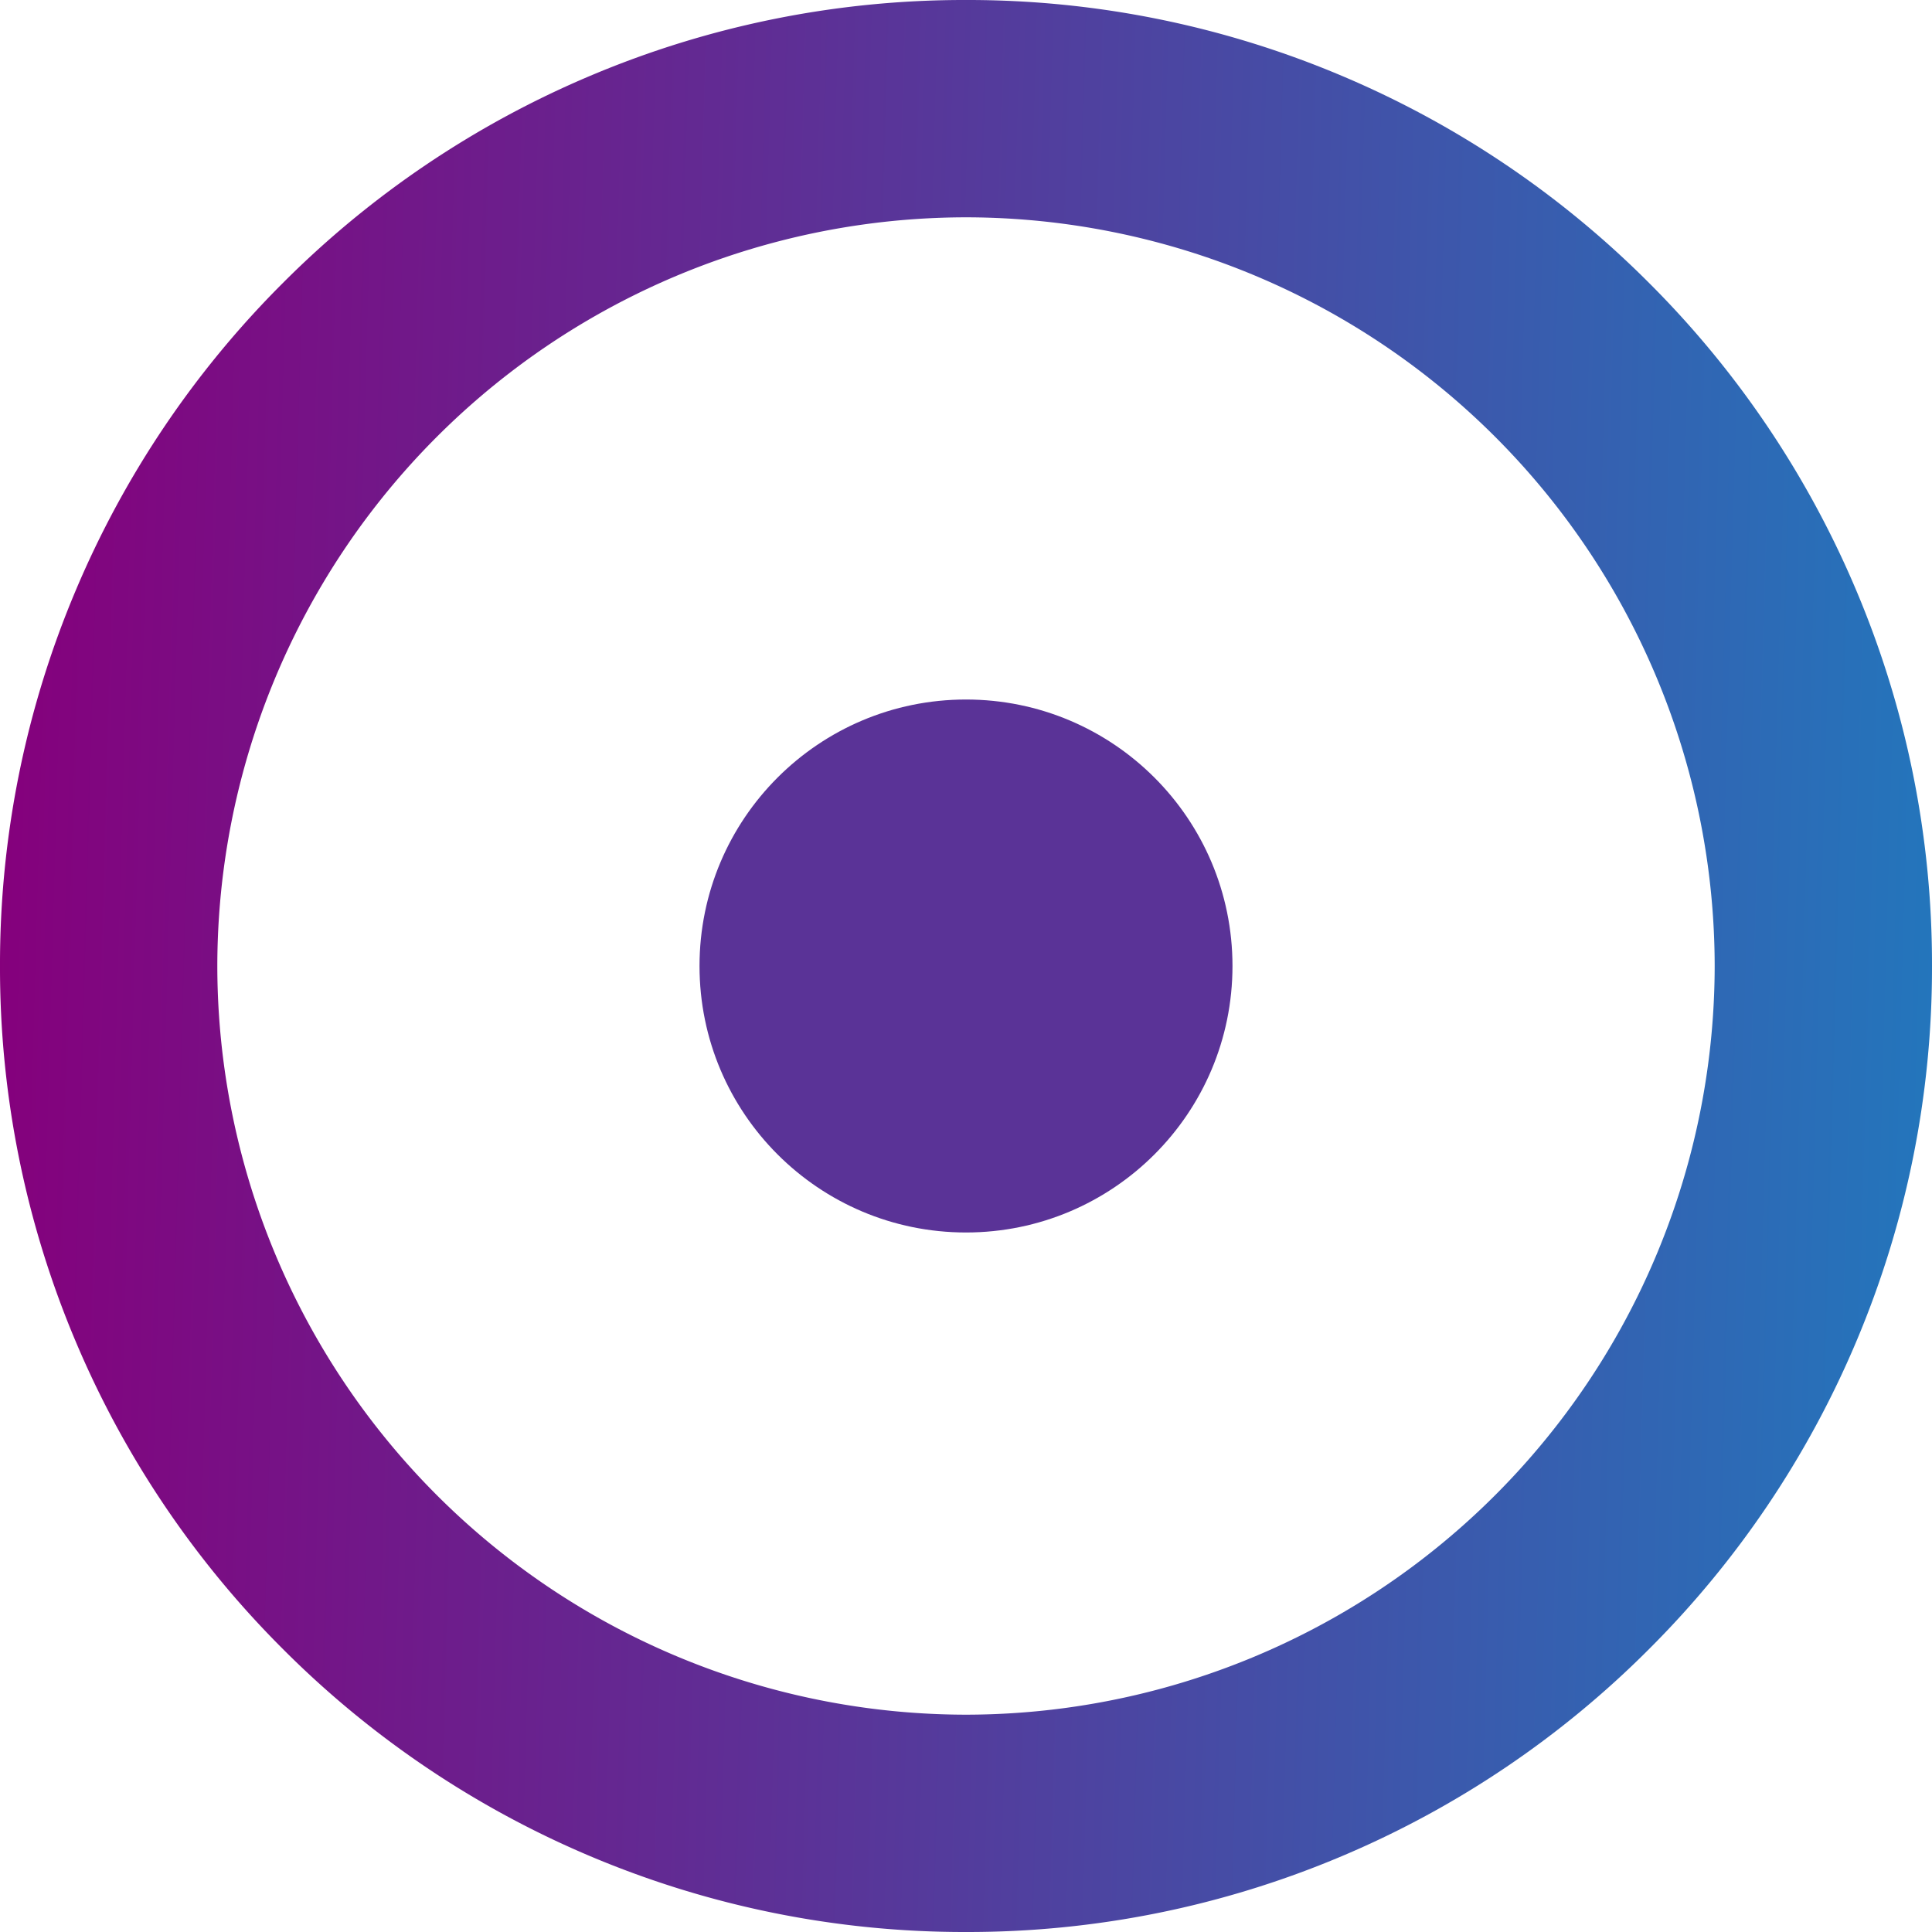
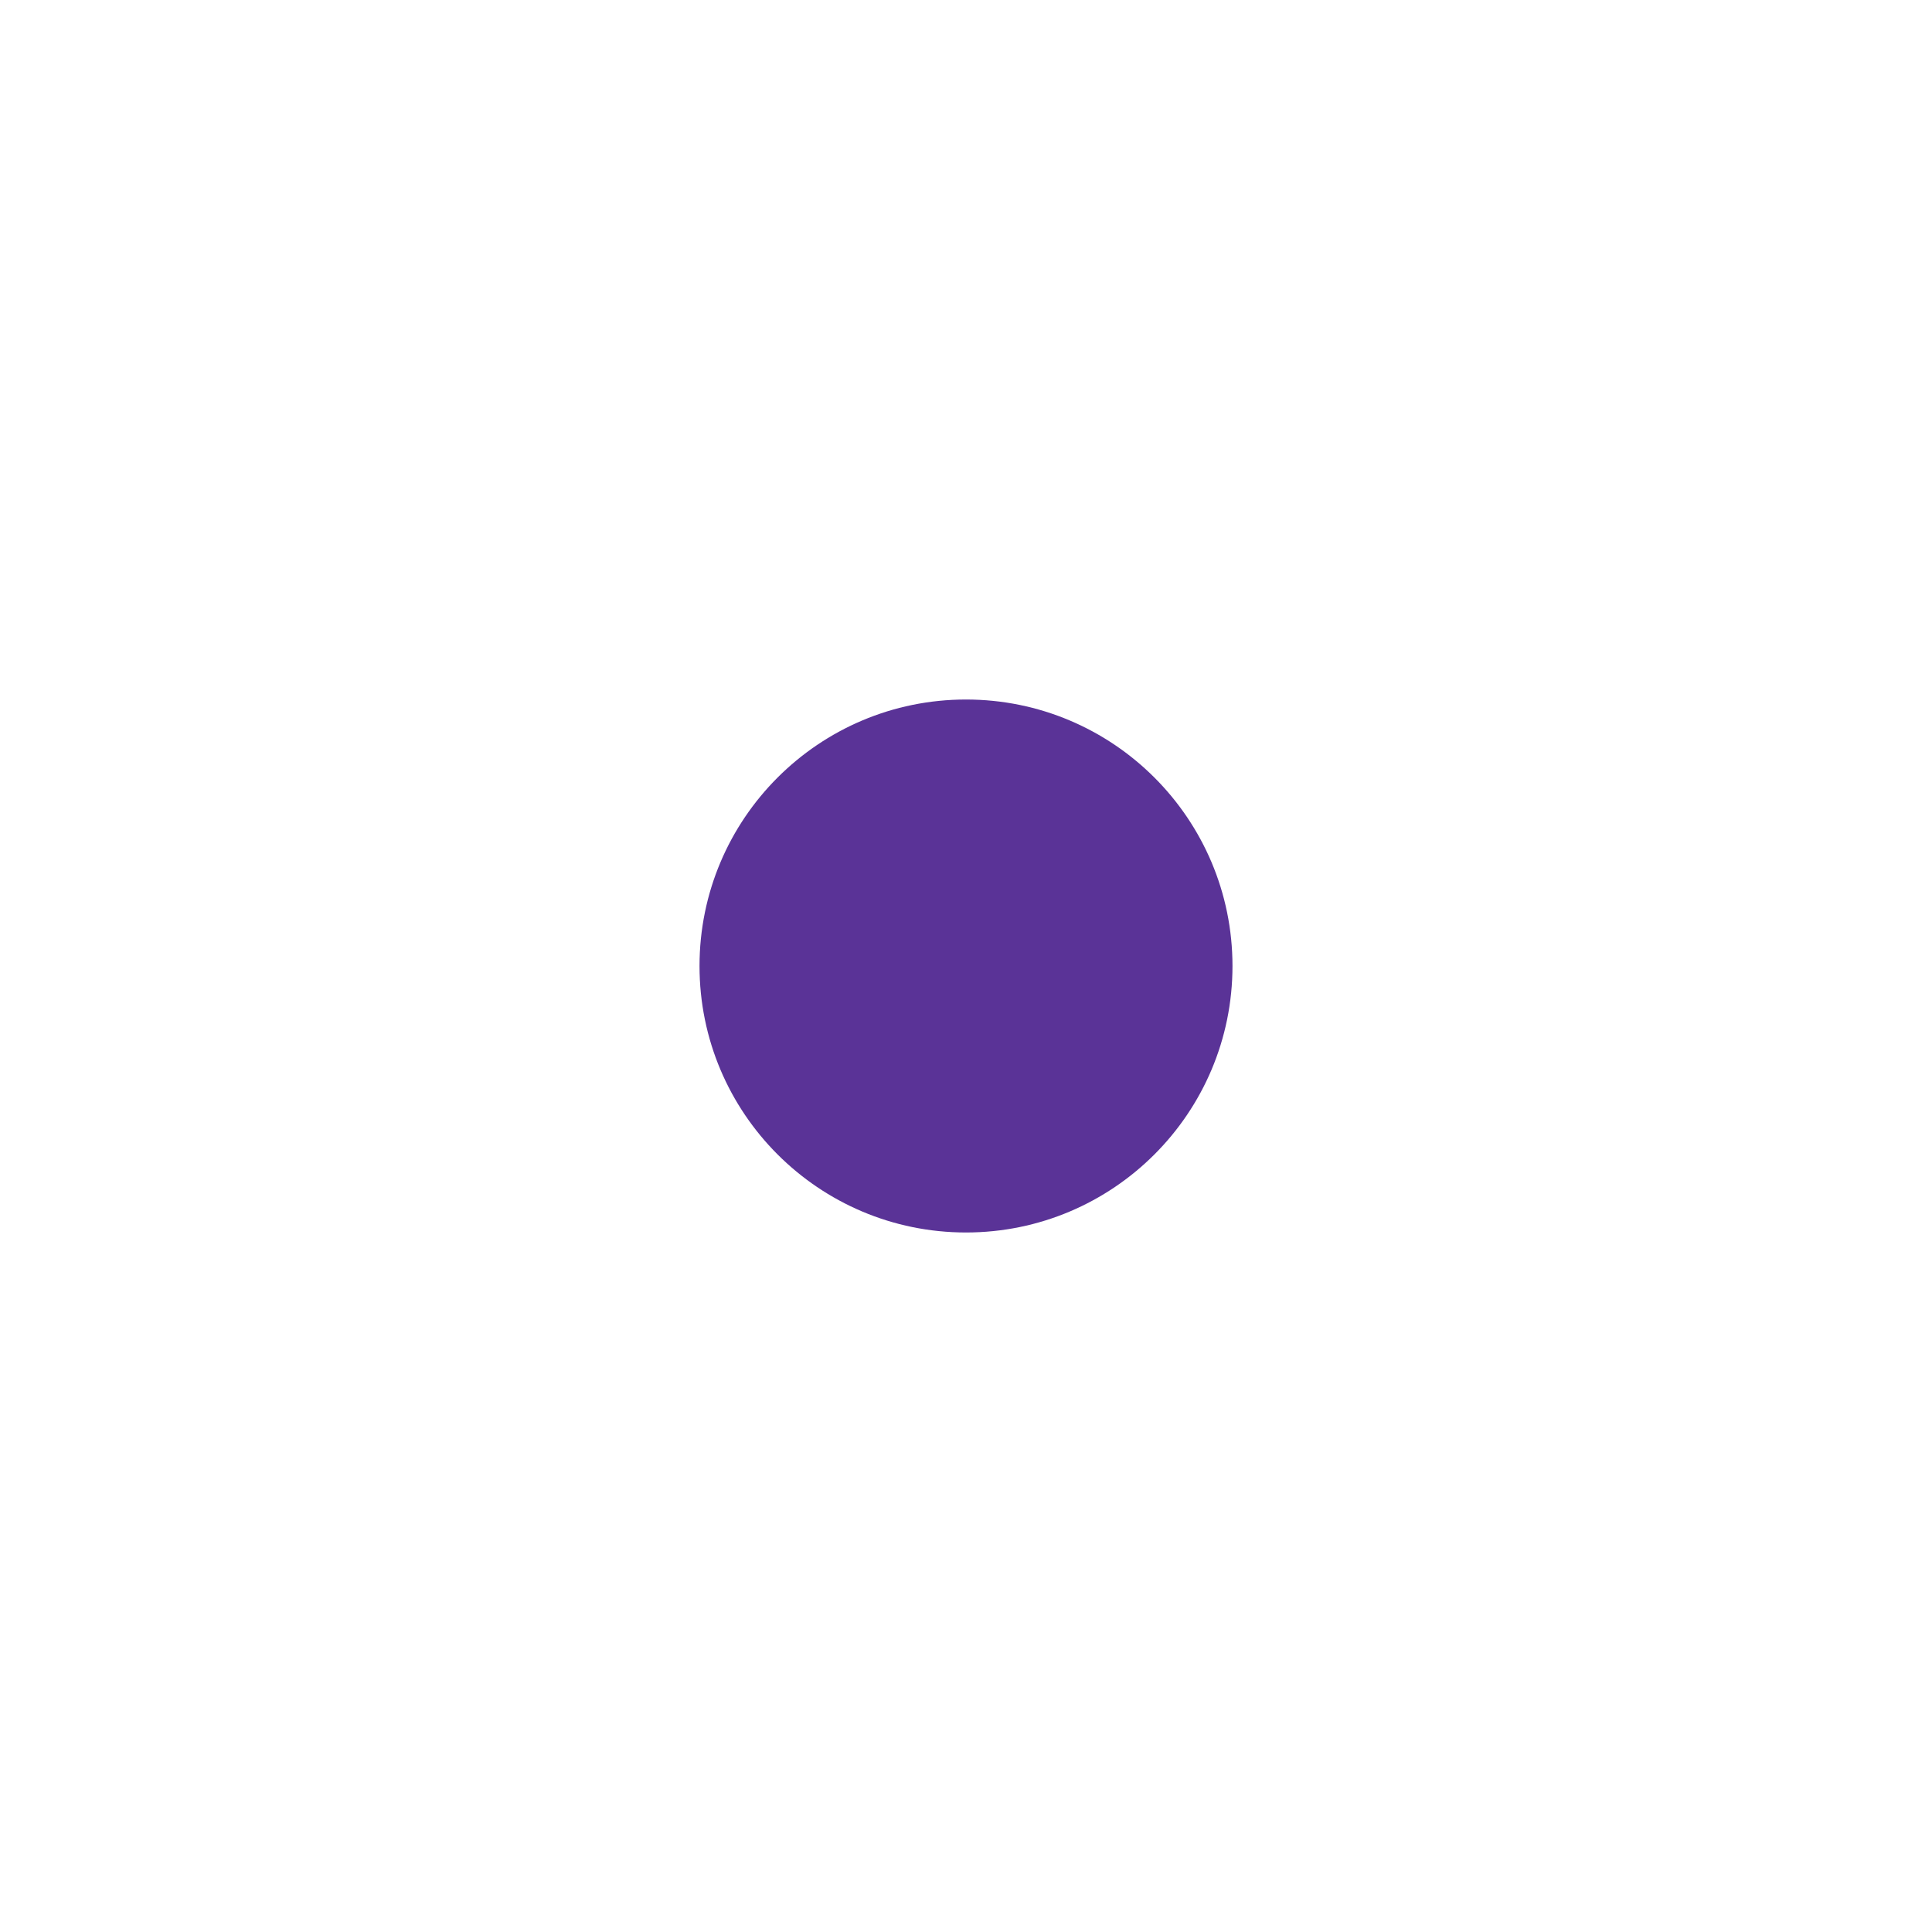
<svg xmlns="http://www.w3.org/2000/svg" width="58" height="58" viewBox="0 0 58 58">
  <defs>
    <style>.a{fill:url(#a);}.b{fill:#5a3397;}</style>
    <linearGradient id="a" y1="0.538" x2="1" y2="0.566" gradientUnits="objectBoundingBox">
      <stop offset="0" stop-color="#85007c" />
      <stop offset="1" stop-color="#2376bc" />
    </linearGradient>
  </defs>
  <g transform="translate(-1372 -5141)">
    <g transform="translate(578 411)">
-       <path class="a" d="M-2190,58a28.821,28.821,0,0,1-11.288-2.279,28.906,28.906,0,0,1-9.218-6.215,28.909,28.909,0,0,1-6.215-9.218A28.821,28.821,0,0,1-2219,29a28.821,28.821,0,0,1,2.279-11.288,28.909,28.909,0,0,1,6.215-9.218,28.906,28.906,0,0,1,9.218-6.215A28.821,28.821,0,0,1-2190,0a28.821,28.821,0,0,1,11.288,2.279,28.906,28.906,0,0,1,9.218,6.215,28.909,28.909,0,0,1,6.215,9.218A28.821,28.821,0,0,1-2161,29a28.821,28.821,0,0,1-2.279,11.288,28.909,28.909,0,0,1-6.215,9.218,28.906,28.906,0,0,1-9.218,6.215A28.821,28.821,0,0,1-2190,58Zm0-51.476A22.5,22.5,0,0,0-2212.476,29,22.5,22.5,0,0,0-2190,51.476,22.5,22.5,0,0,0-2167.524,29,22.5,22.5,0,0,0-2190,6.524Z" transform="translate(3013 4730)" />
-     </g>
+       </g>
    <circle class="b" cx="8" cy="8" r="8" transform="translate(1393 5162)" />
  </g>
</svg>